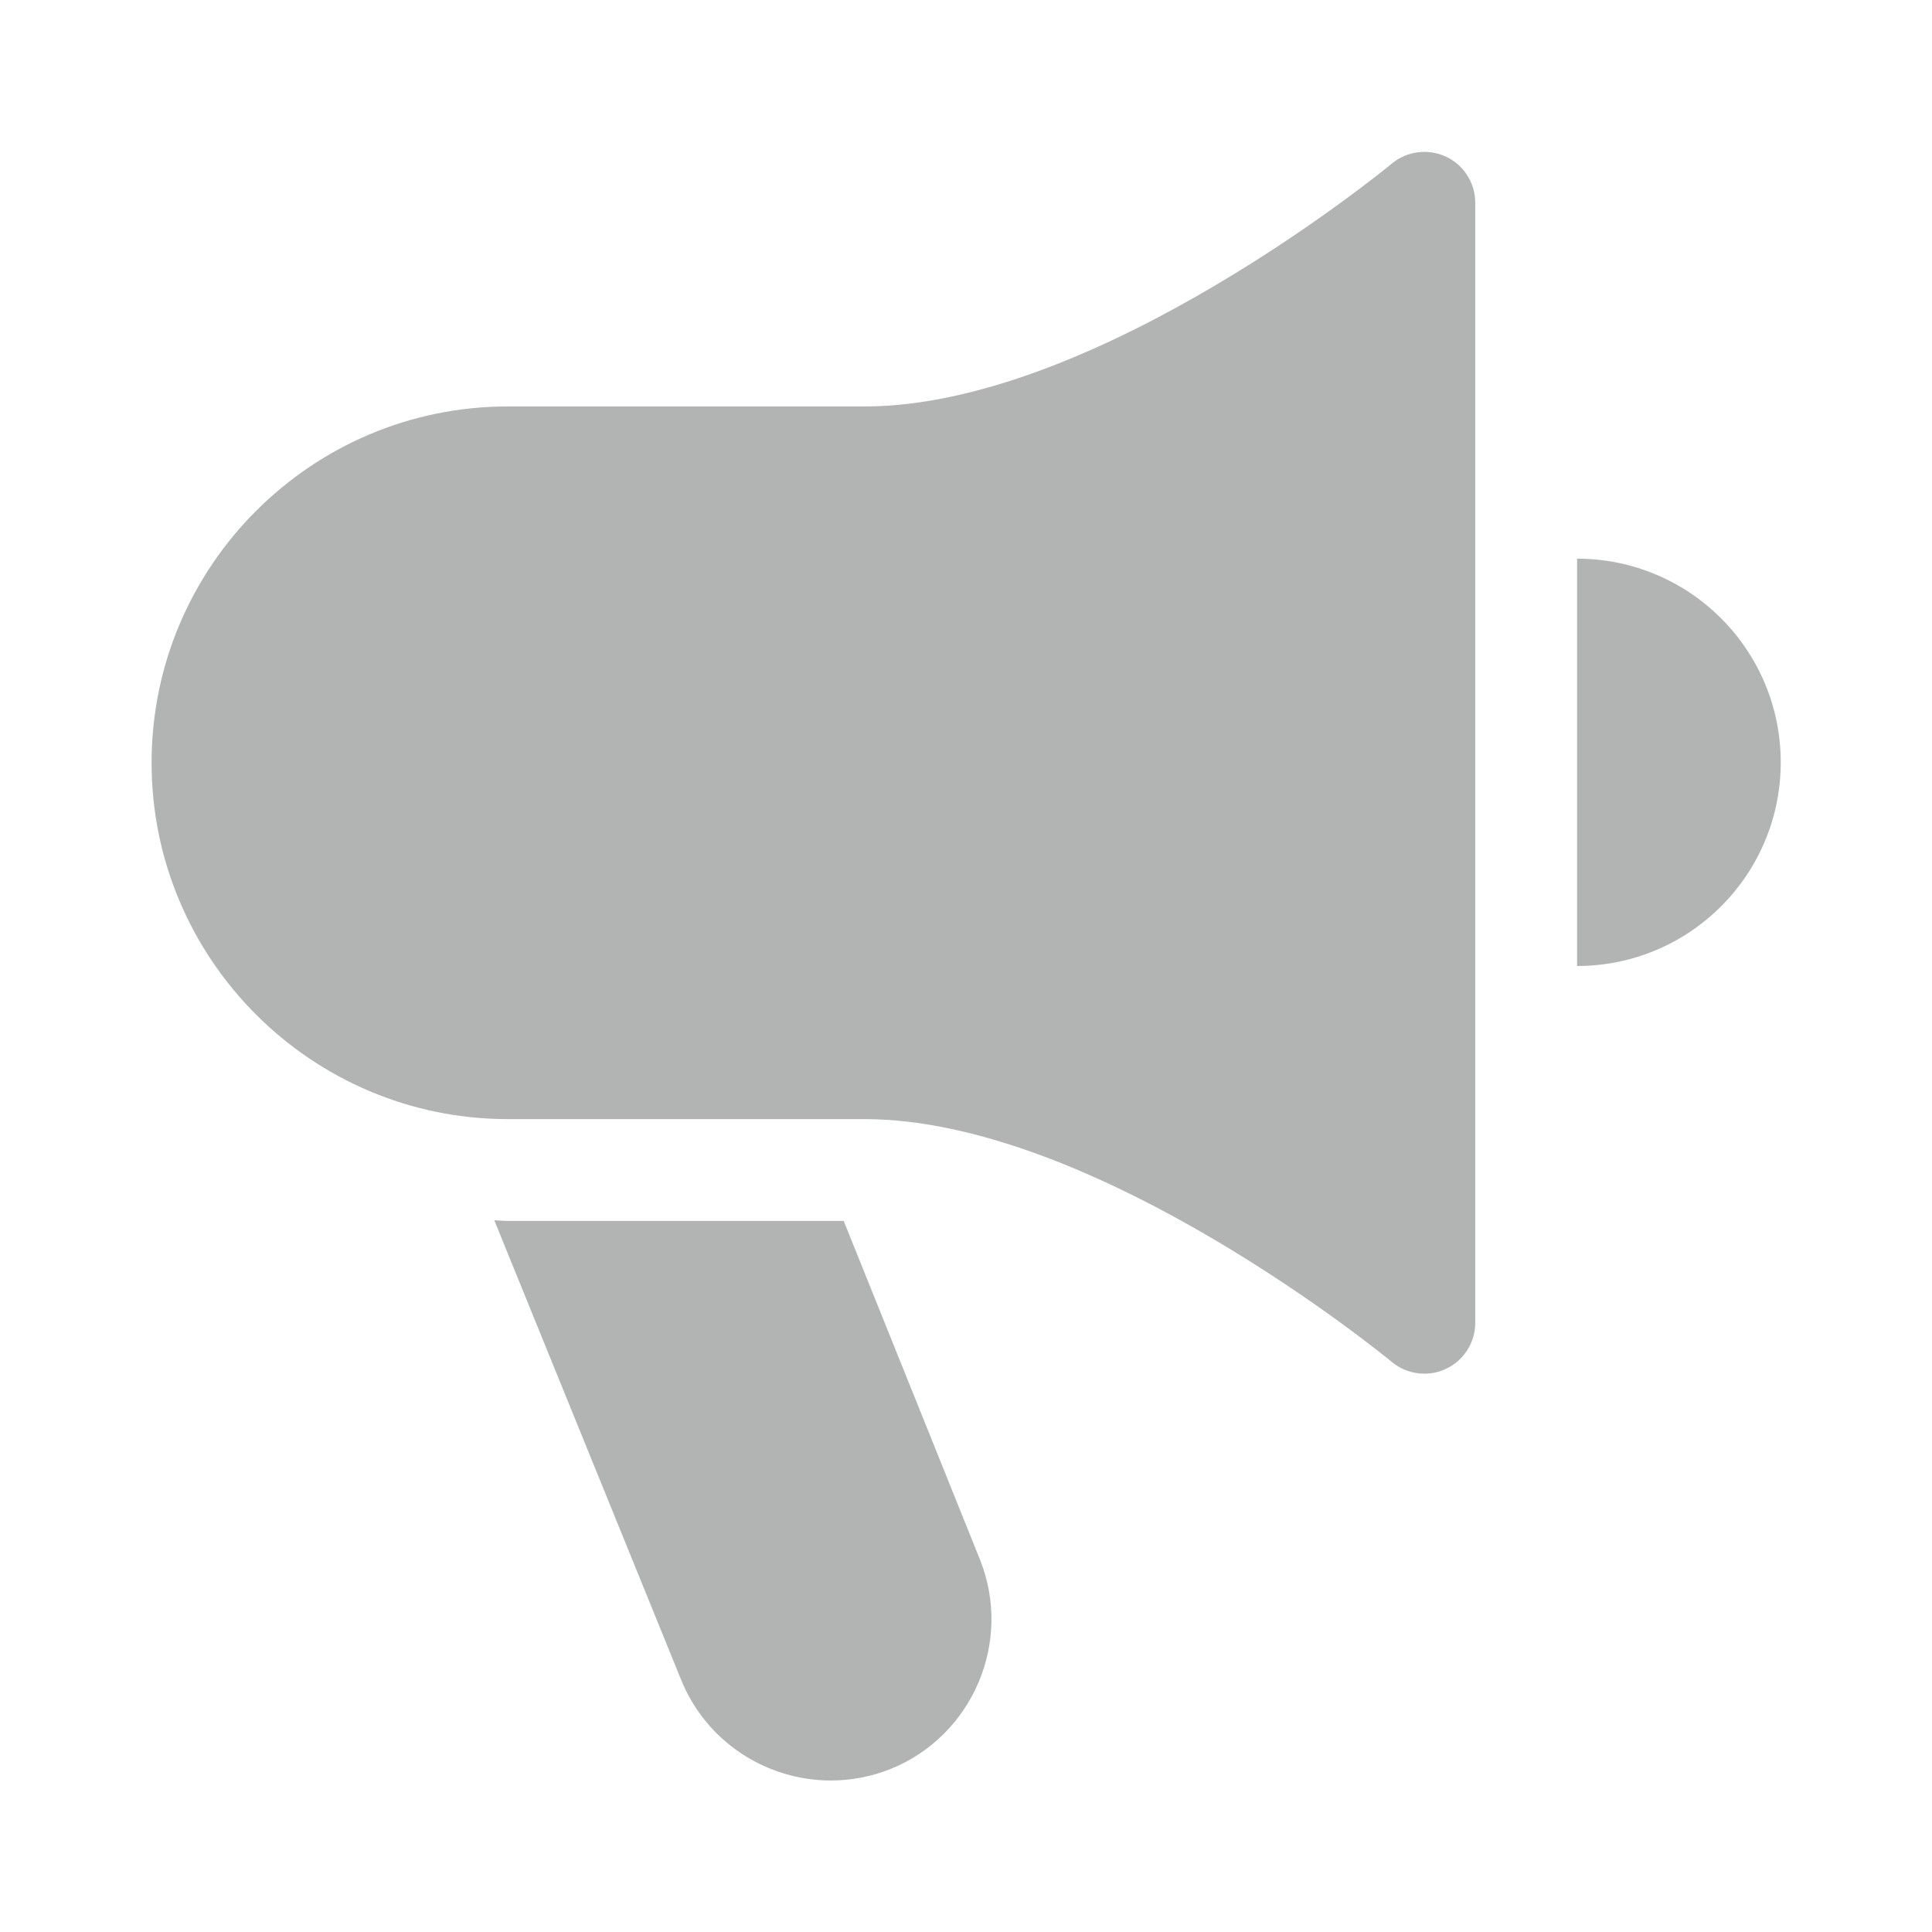
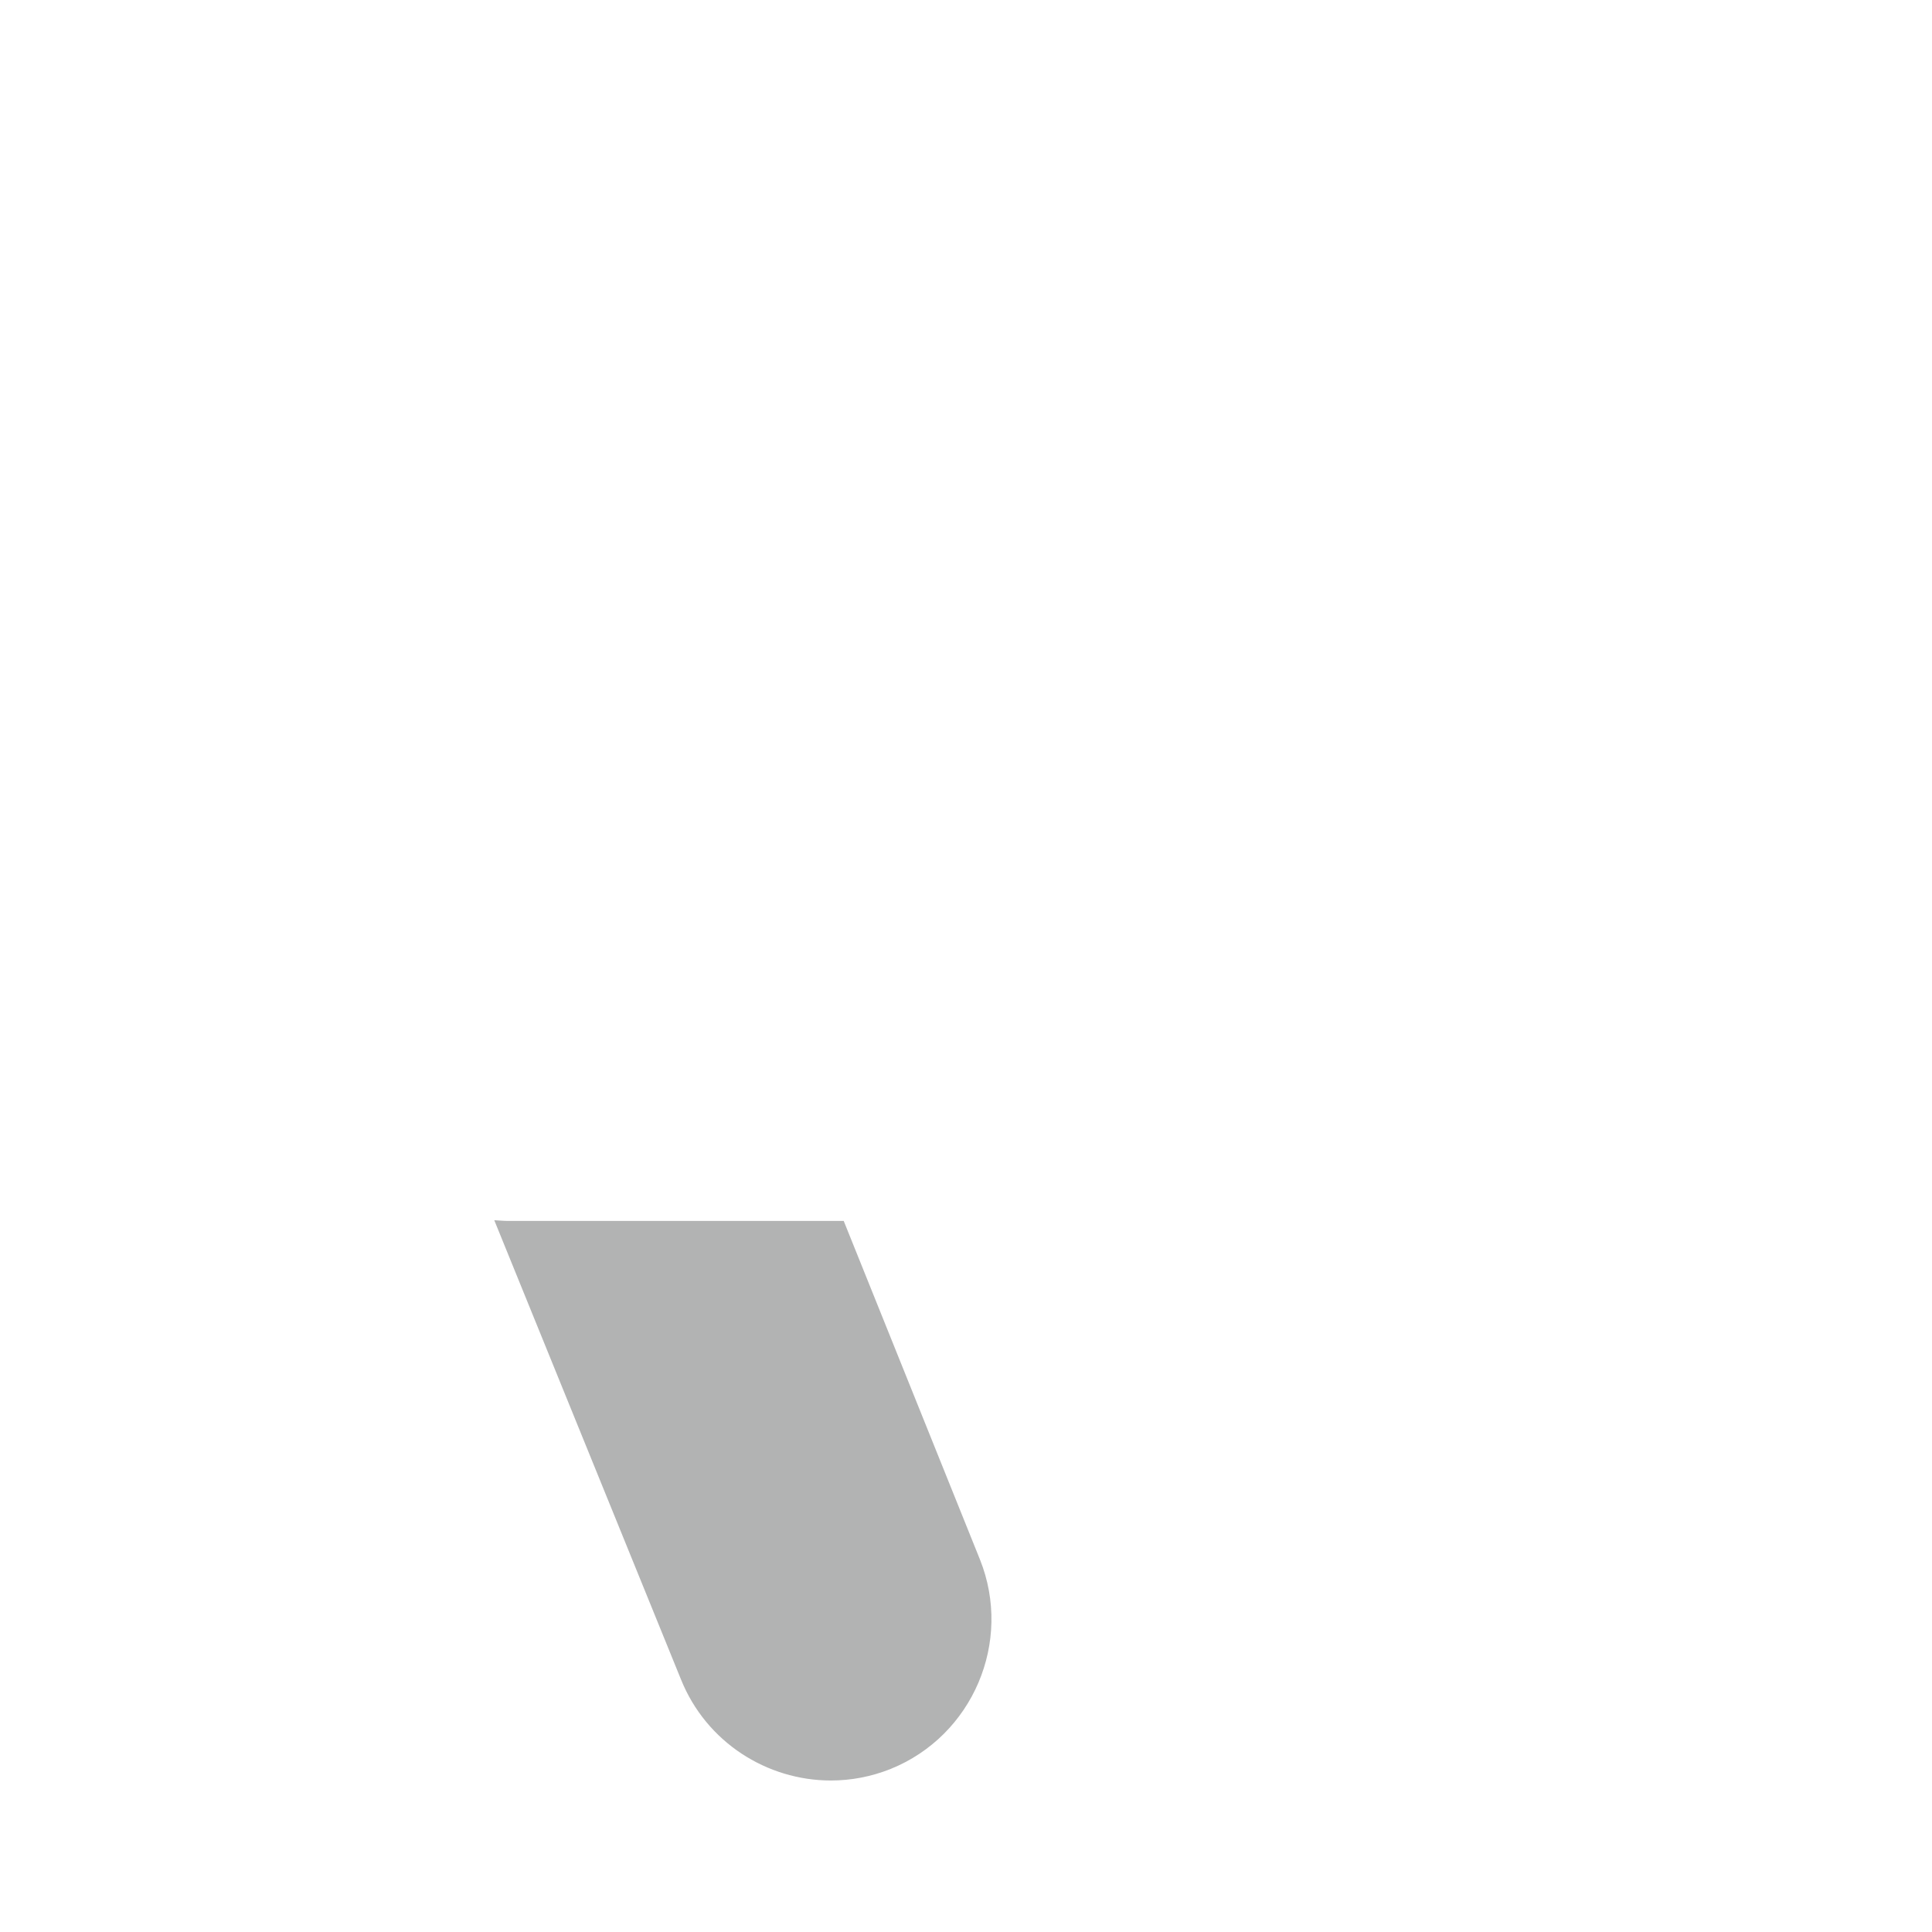
<svg xmlns="http://www.w3.org/2000/svg" width="24" height="24" viewBox="0 0 24 24" fill="none">
-   <path d="M19.591 6.94V12C20.988 12 22.121 10.867 22.121 9.47C22.121 8.073 20.988 6.94 19.591 6.94Z" fill="#B2B3B3" />
  <path d="M10.481 15.167H6.31C6.252 15.167 6.197 15.16 6.14 15.158L8.46 20.864C8.774 21.643 9.527 22.118 10.321 22.118C10.569 22.118 10.82 22.072 11.065 21.974C12.085 21.561 12.582 20.394 12.173 19.372L10.481 15.167Z" fill="#B2B3B3" />
-   <path d="M17.963 1.946C17.74 1.843 17.478 1.876 17.29 2.032C17.253 2.063 13.63 5.049 10.738 5.049H6.31C3.869 5.048 1.883 7.034 1.883 9.475C1.883 11.916 3.869 13.902 6.31 13.902H10.737C13.63 13.902 17.253 16.888 17.289 16.918C17.405 17.015 17.549 17.064 17.694 17.064C17.786 17.064 17.877 17.045 17.963 17.004C18.185 16.9 18.326 16.677 18.326 16.432V2.518C18.326 2.273 18.184 2.05 17.963 1.946Z" fill="#B2B3B3" />
</svg>